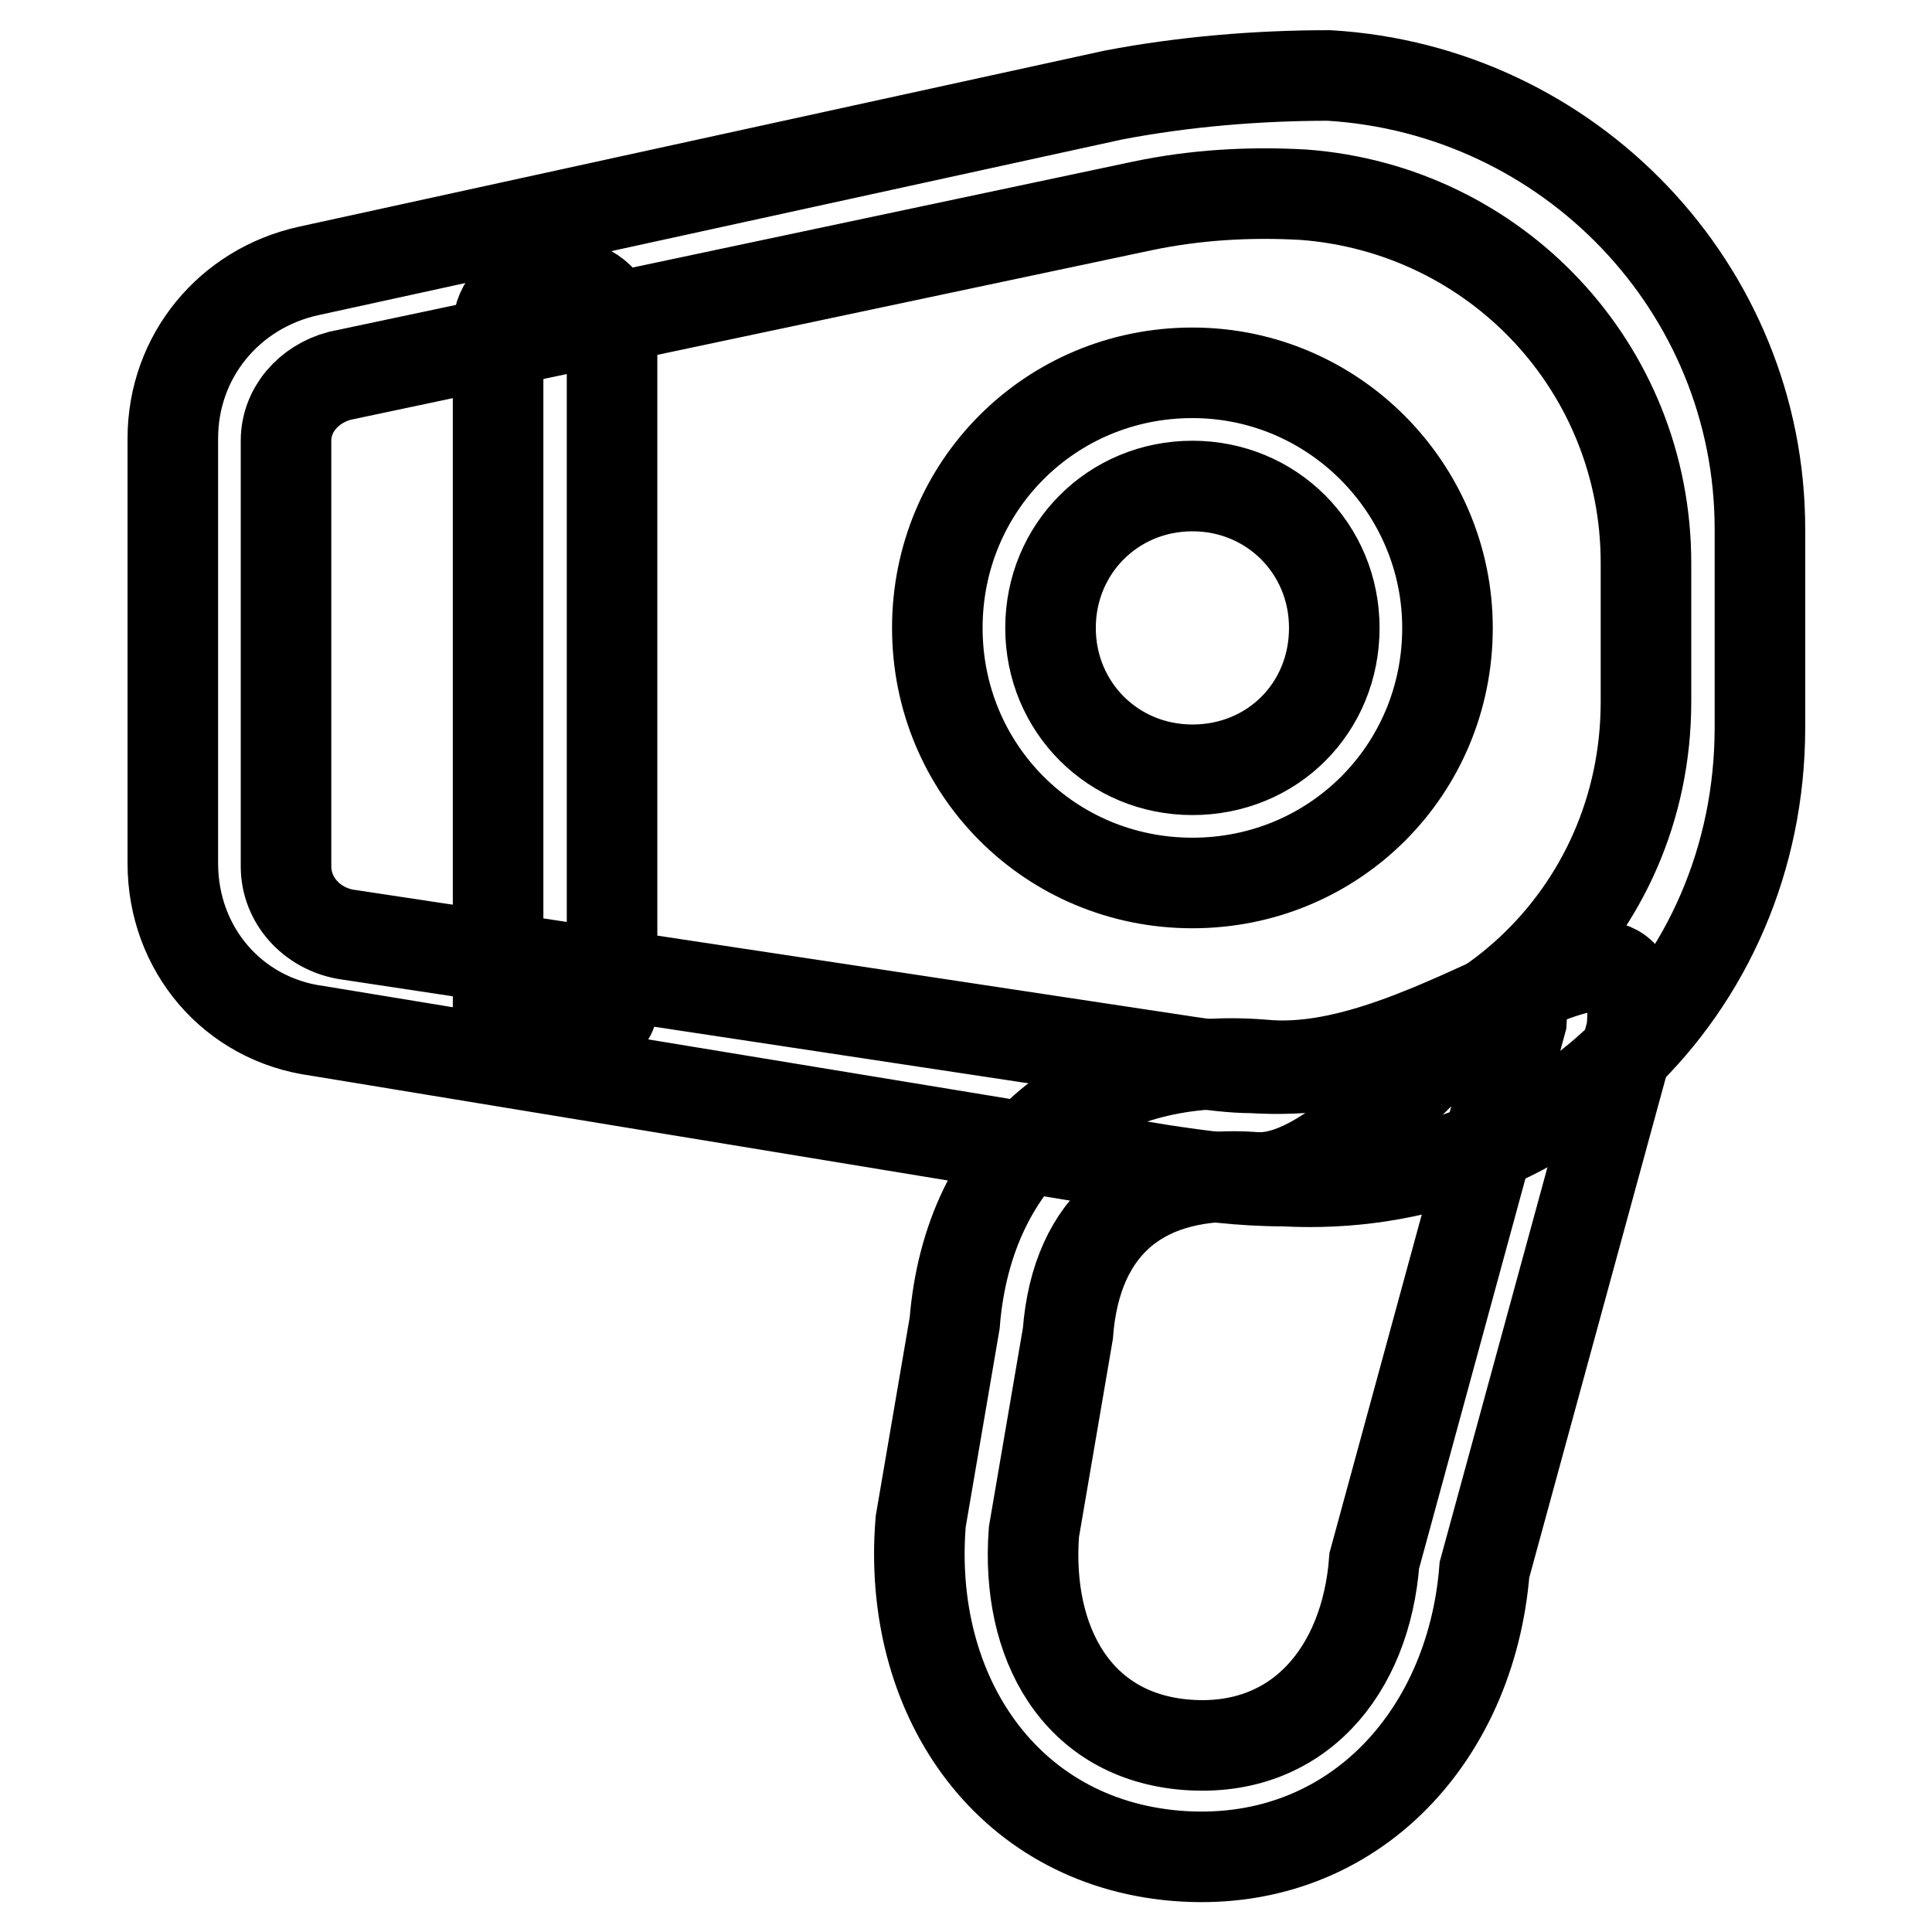
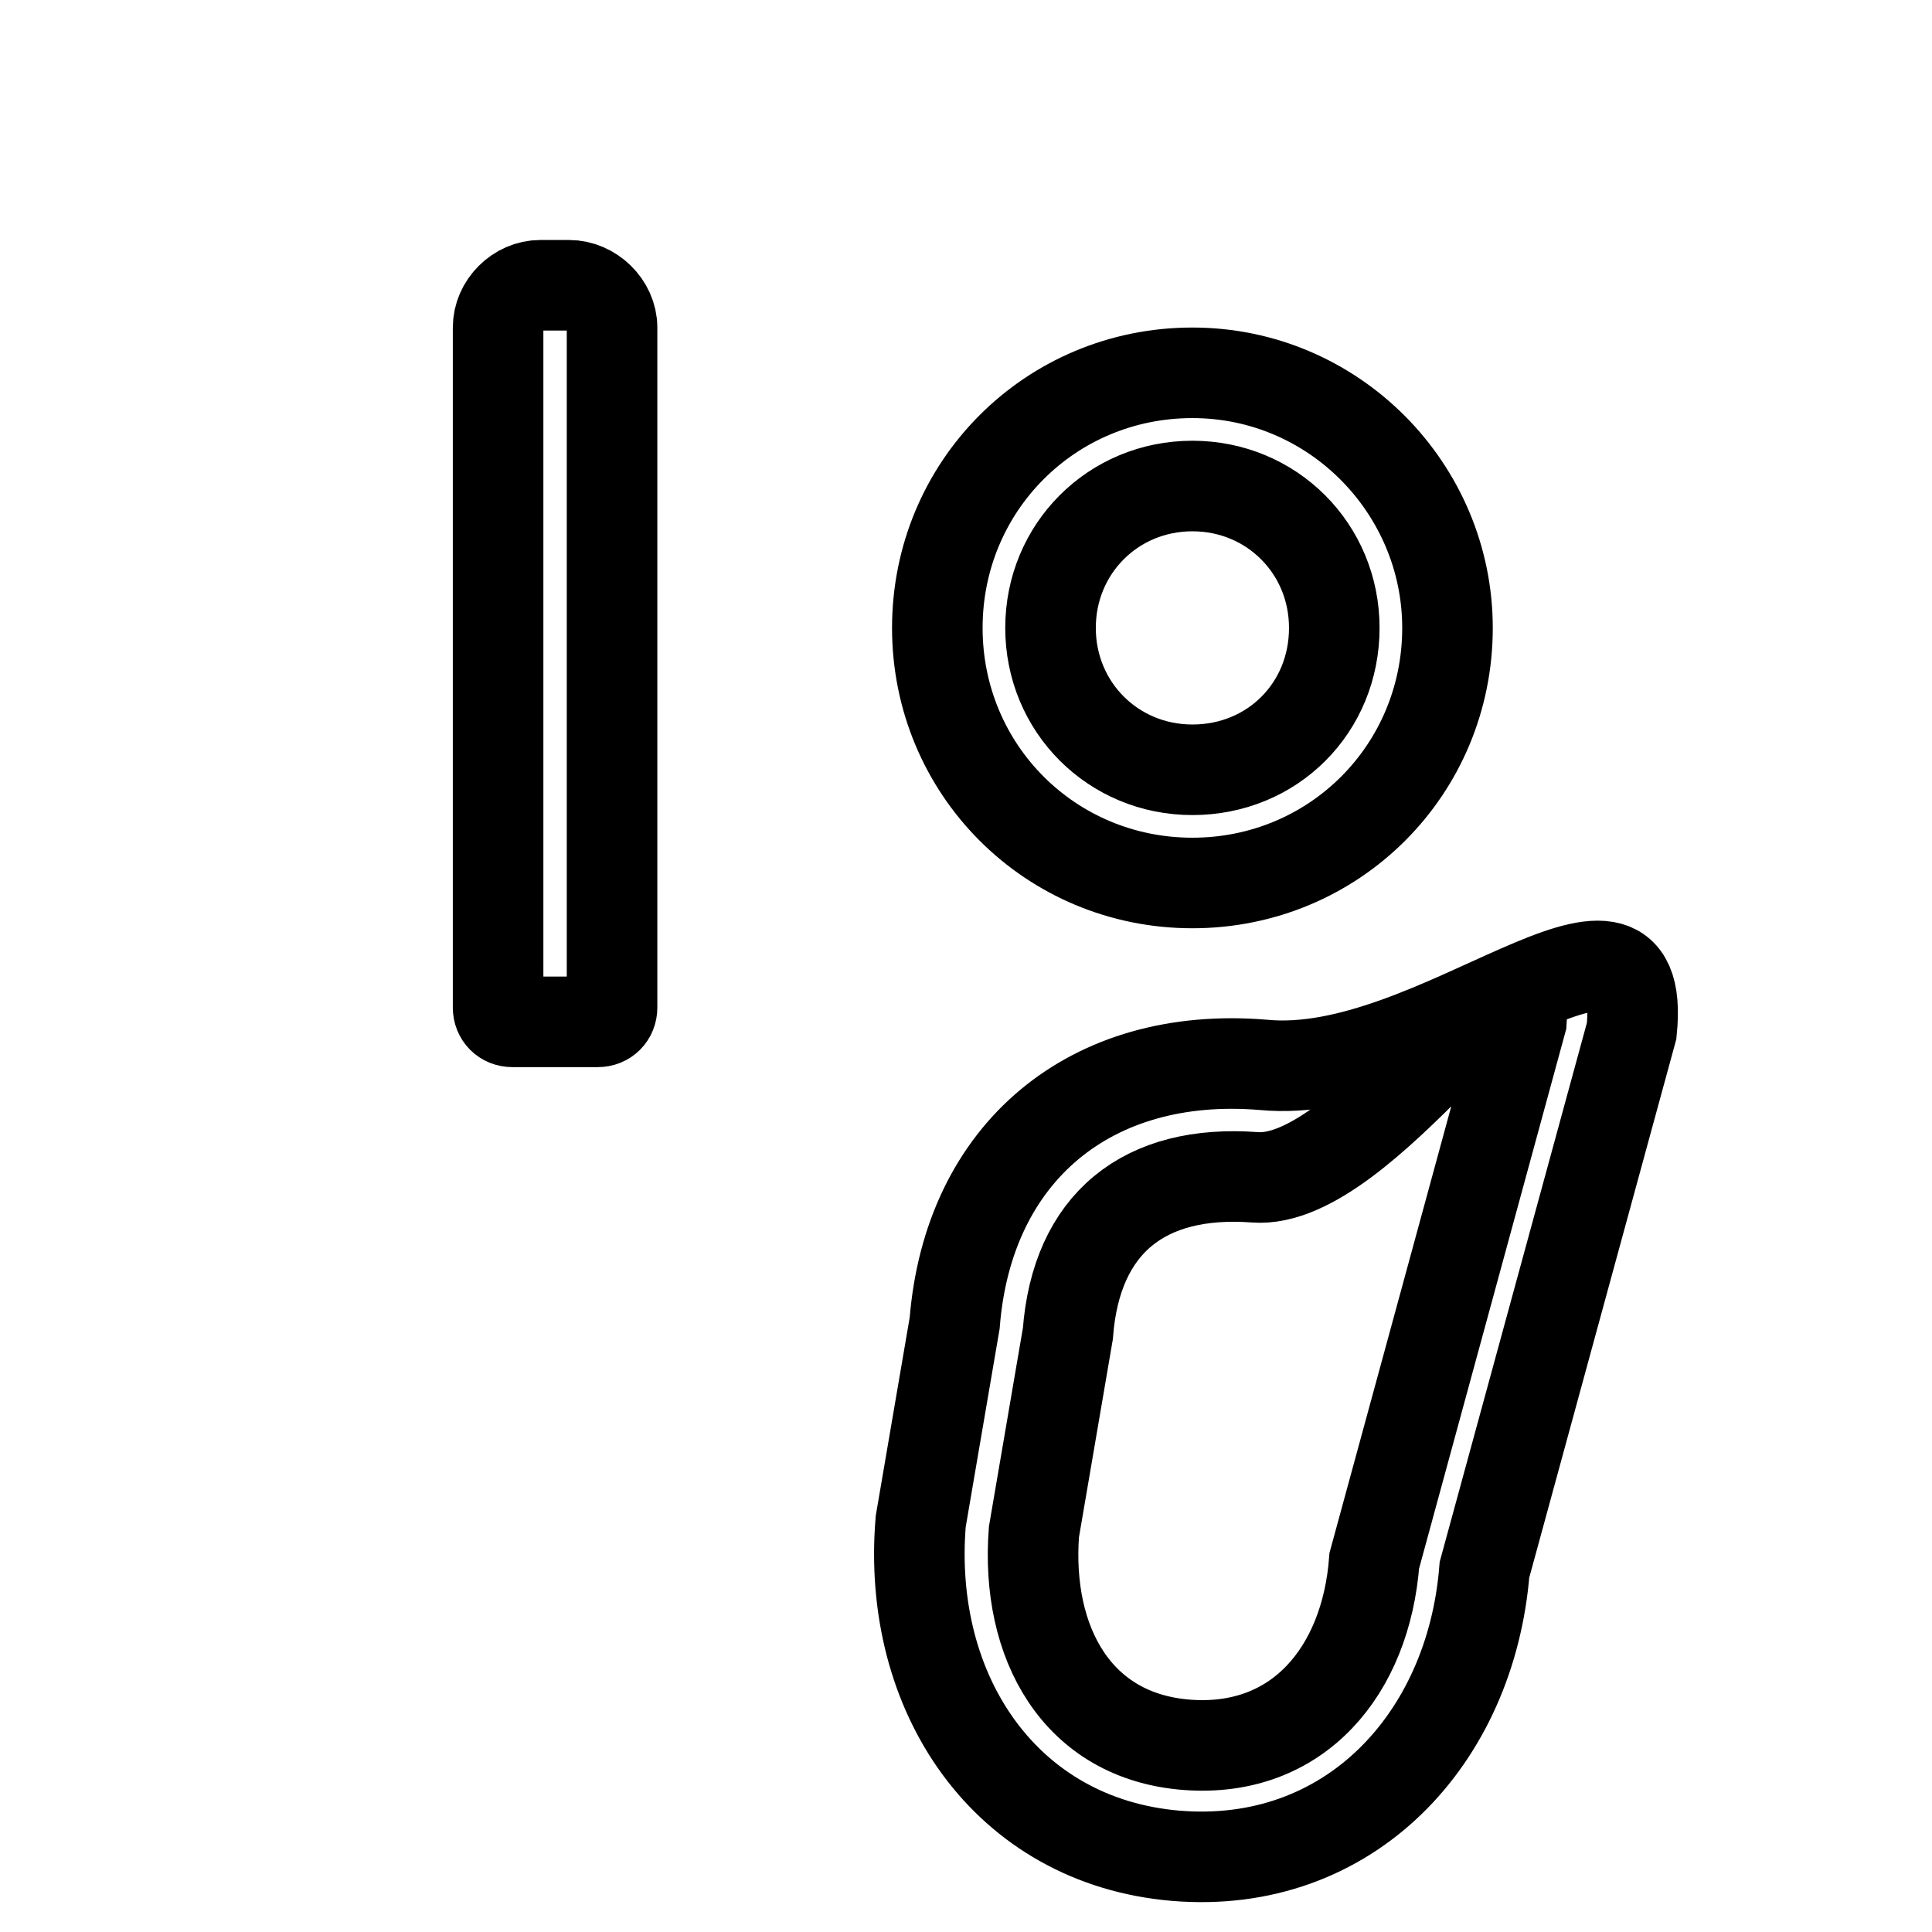
<svg xmlns="http://www.w3.org/2000/svg" version="1.1" x="0px" y="0px" viewBox="0 0 256 256" enable-background="new 0 0 256 256" xml:space="preserve">
  <g>
    <path stroke-width="12" fill-opacity="0" stroke="#000000" d="M81.1,43.4v90.1c0,1.1-0.8,1.9-1.9,1.9H67.9c-1.1,0-1.9-0.8-1.9-1.9V43.4c0-3,2.6-5.6,5.6-5.6h3.8 C78.4,37.8,81.1,40.4,81.1,43.4z" />
-     <path stroke-width="12" fill-opacity="0" stroke="#000000" d="M147.5,12.6L40.9,35.9c-10.5,2.3-18,11.3-18,22.2v56.3c0,11.3,7.9,20.7,19.2,22.2L153.9,155 c5.3,0.8,10.5,1.5,16.2,1.5c34.9,1.9,63.1-25.2,63.1-60.1V70.1c0-31.9-25.2-58.2-57.1-60.1C166.7,10,156.9,10.8,147.5,12.6 L147.5,12.6z M165.9,141.5c-2.6,0-5.6-0.4-8.3-0.8L45.8,123.8c-4.5-0.8-7.9-4.5-7.9-9V58.4c0-4.1,3-7.5,7.1-8.6l106.3-22.5 c7.1-1.5,14.3-1.9,21.4-1.5c25.5,1.9,45.4,22.9,45.4,48.8V93C218.1,121.2,194.9,143.3,165.9,141.5L165.9,141.5z" />
    <path stroke-width="12" fill-opacity="0" stroke="#000000" d="M158,49.4c-18.8,0-33.8,15-33.8,33.8c0,18.8,15,33.8,33.8,33.8c18.8,0,33.8-15,33.8-33.8 C191.8,64.8,176.8,49.4,158,49.4z M158,102c-10.5,0-18.8-8.3-18.8-18.8c0-10.5,8.3-18.8,18.8-18.8c10.5,0,18.8,8.3,18.8,18.8 C176.8,93.8,168.6,102,158,102L158,102z M167.4,141.1c-22.9-1.9-39.1,11.6-40.9,34.2l-4.5,26.3c-1.9,22.9,11.3,42.4,33.8,44.3 c22.9,1.9,39.1-15.4,40.9-37.9l19.5-71.4C218.5,114,190.3,143.3,167.4,141.1L167.4,141.1z M182.1,206.8 c-1.1,14.6-10.1,25.5-24.8,24.4c-14.6-1.1-21.4-13.5-20.3-28.2l4.5-26.3c1.1-14.6,10.1-21.8,24.8-20.7 c14.6,1.1,36.4-35.3,35.3-20.7L182.1,206.8z" />
  </g>
</svg>